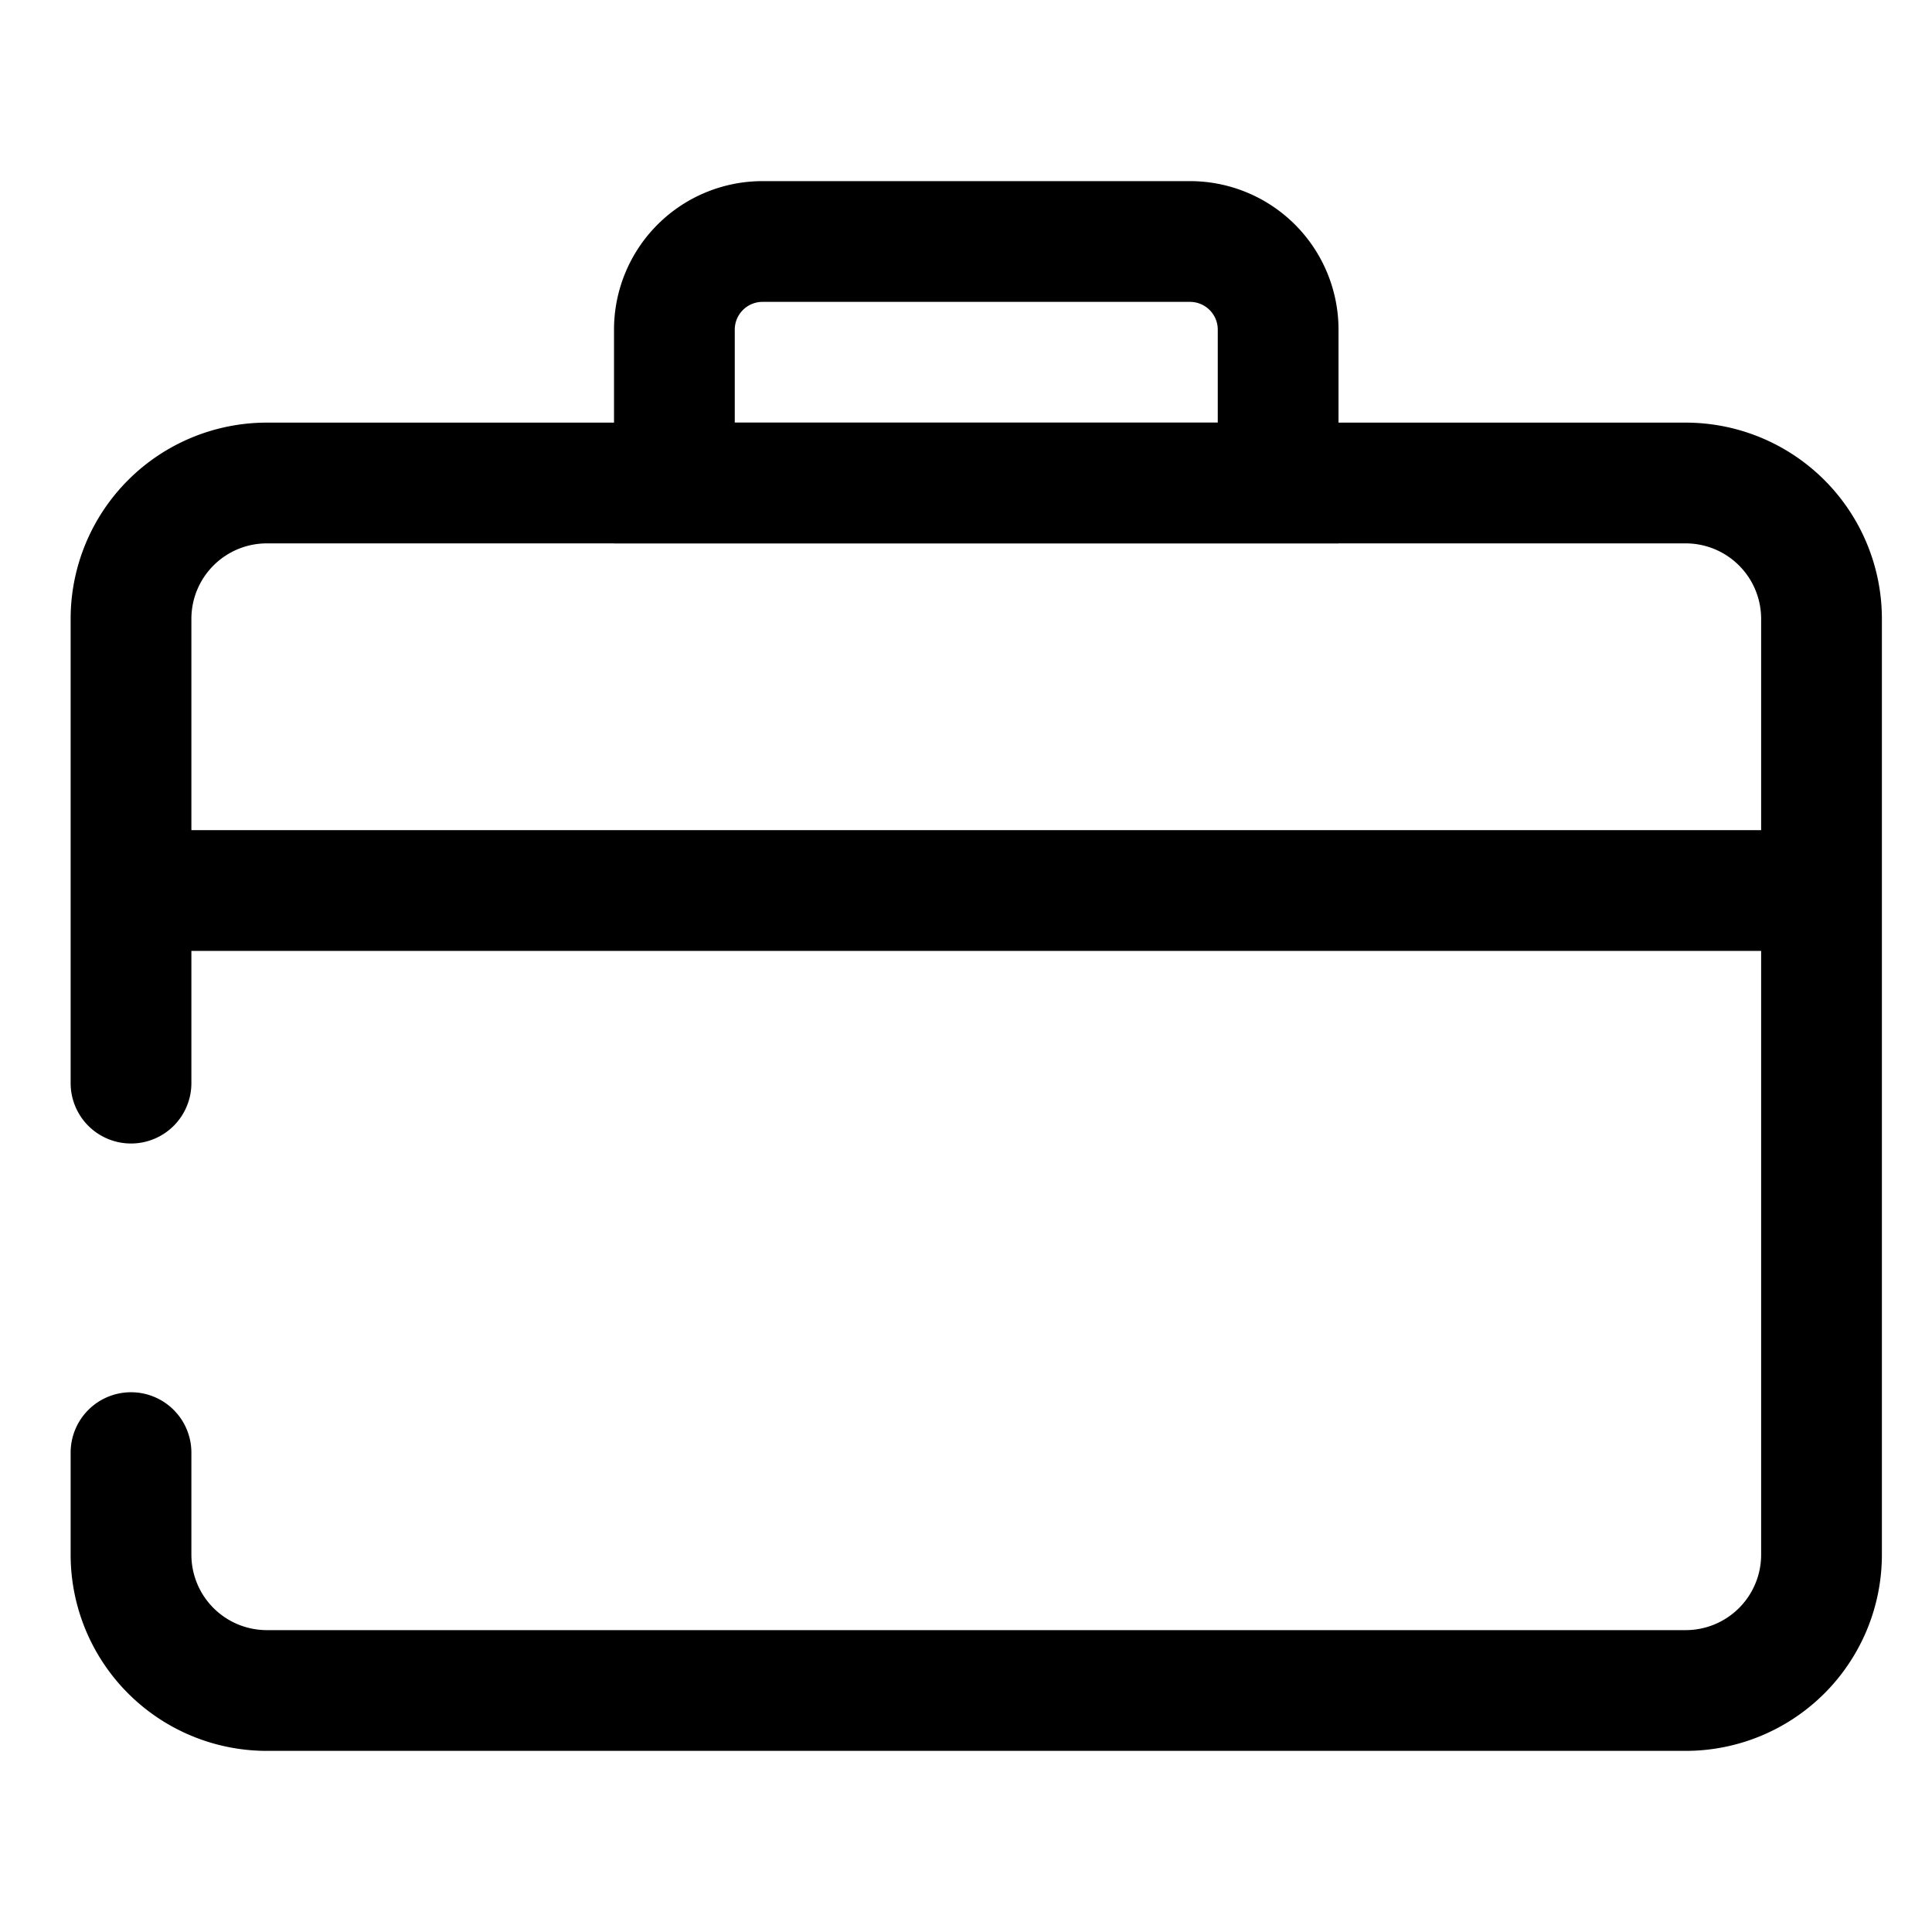
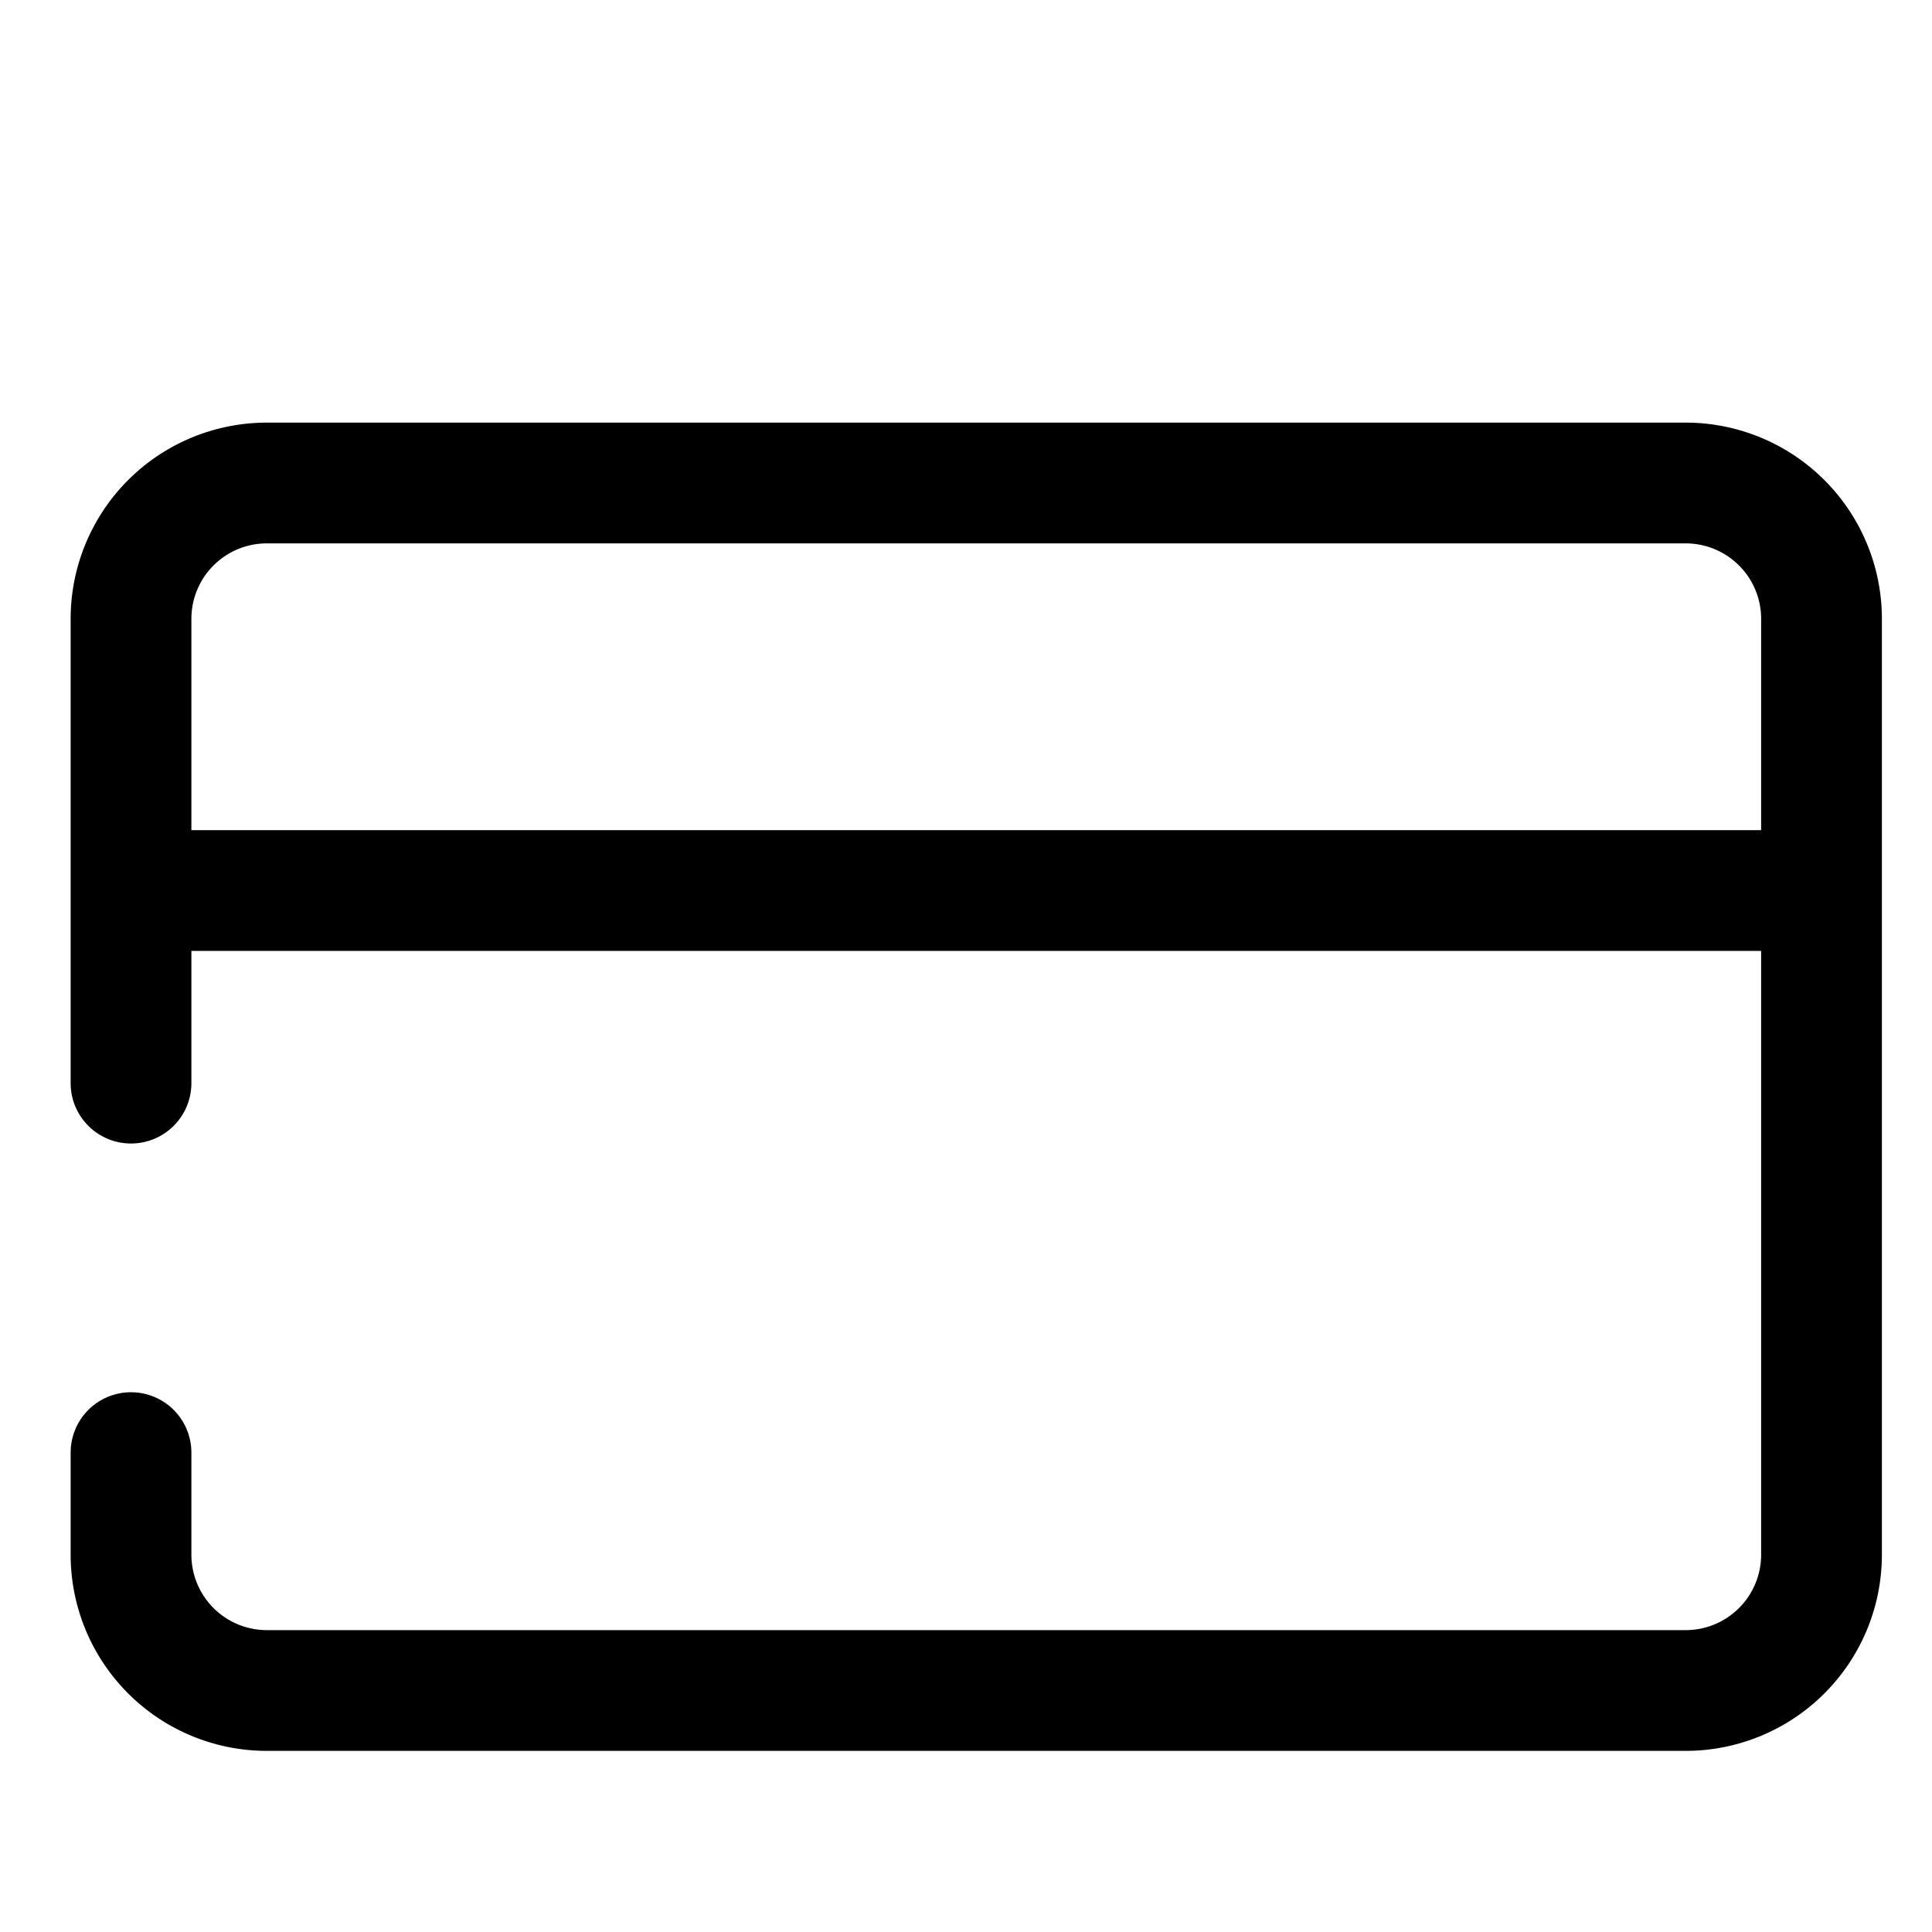
<svg xmlns="http://www.w3.org/2000/svg" viewBox="0 0 32 32">
  <g data-name="Layer 2">
    <path d="M27.92,29H4.42a3.25,3.25,0,0,1-3.25-3.25V24.06a1,1,0,0,1,1-1h0a1,1,0,0,1,1,1v1.69A1.25,1.25,0,0,0,4.42,27h23.5a1.25,1.25,0,0,0,1.25-1.25V10.25A1.25,1.25,0,0,0,27.92,9H4.42a1.25,1.25,0,0,0-1.25,1.25v7.69a1,1,0,0,1-1,1h0a1,1,0,0,1-1-1V10.25A3.25,3.25,0,0,1,4.42,7h23.5a3.25,3.25,0,0,1,3.25,3.25v15.5A3.25,3.25,0,0,1,27.92,29Z" />
    <rect width="28" height="2" x="2.17" y="13.75" />
-     <path d="M22.17,9h-12V5.46A2.46,2.46,0,0,1,12.63,3h7.08a2.46,2.46,0,0,1,2.46,2.46Zm-10-2h8V5.46A.46.46,0,0,0,19.71,5H12.63a.46.46,0,0,0-.46.46Z" />
  </g>
</svg>